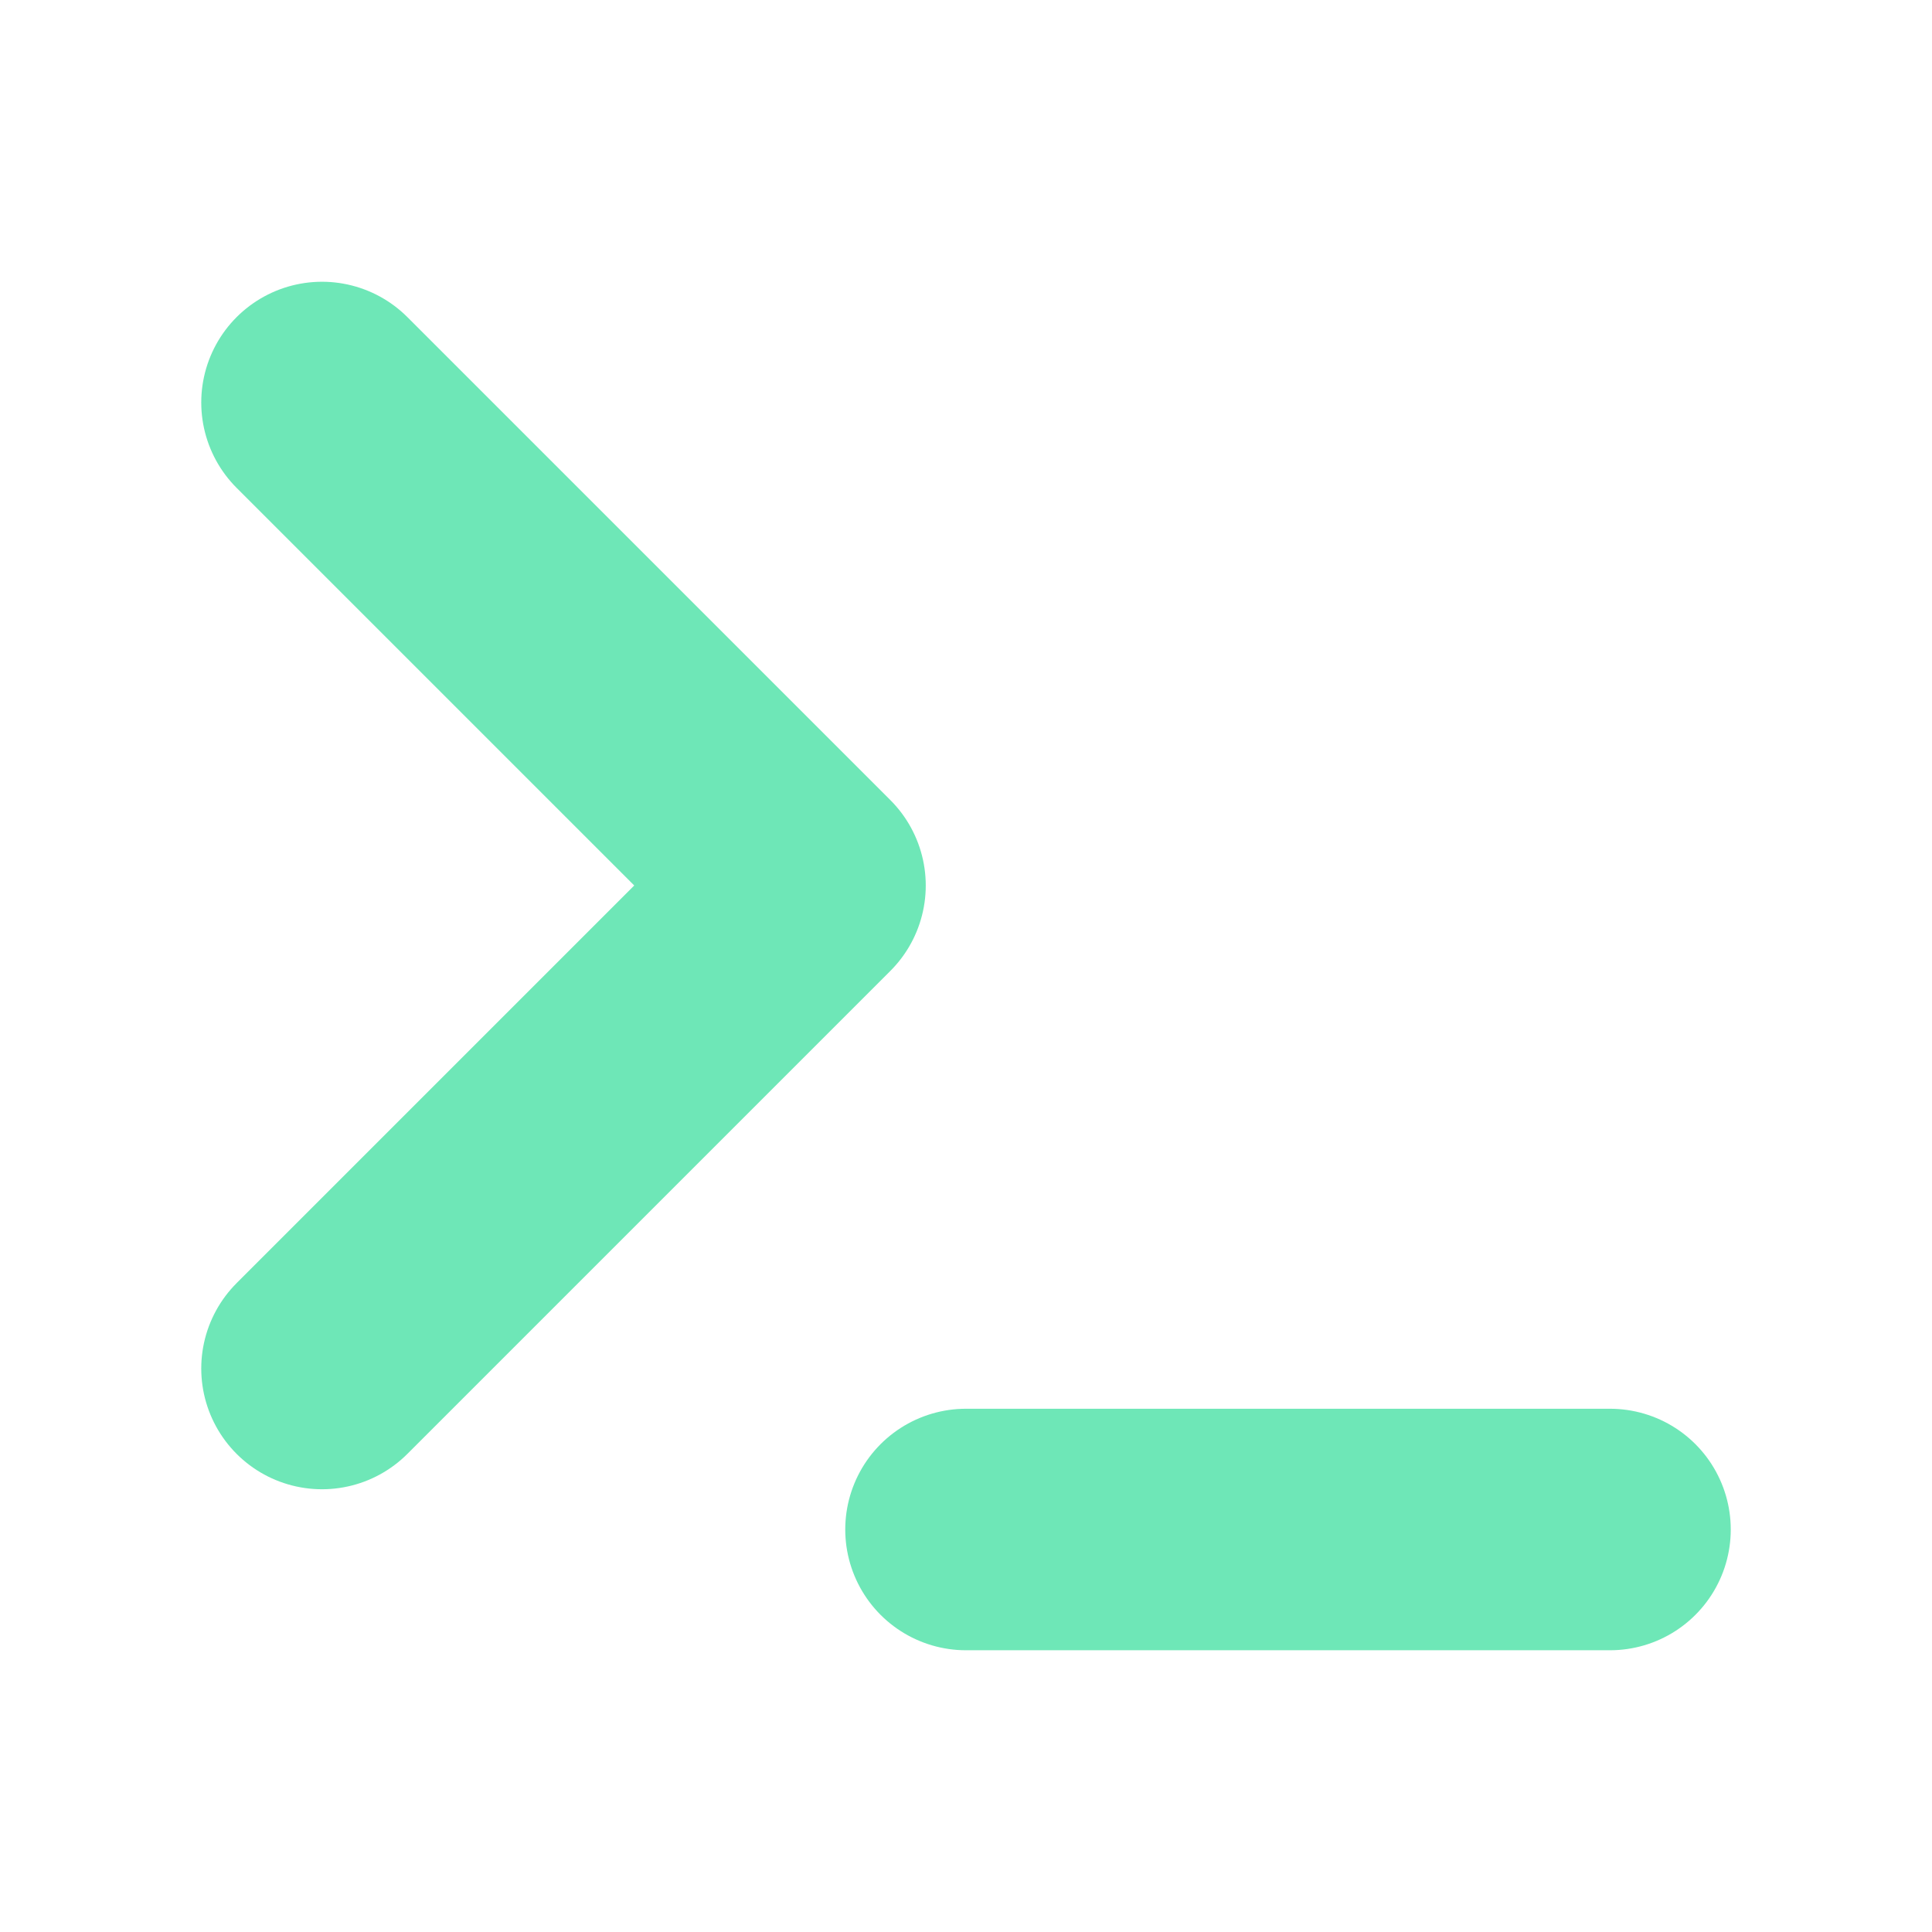
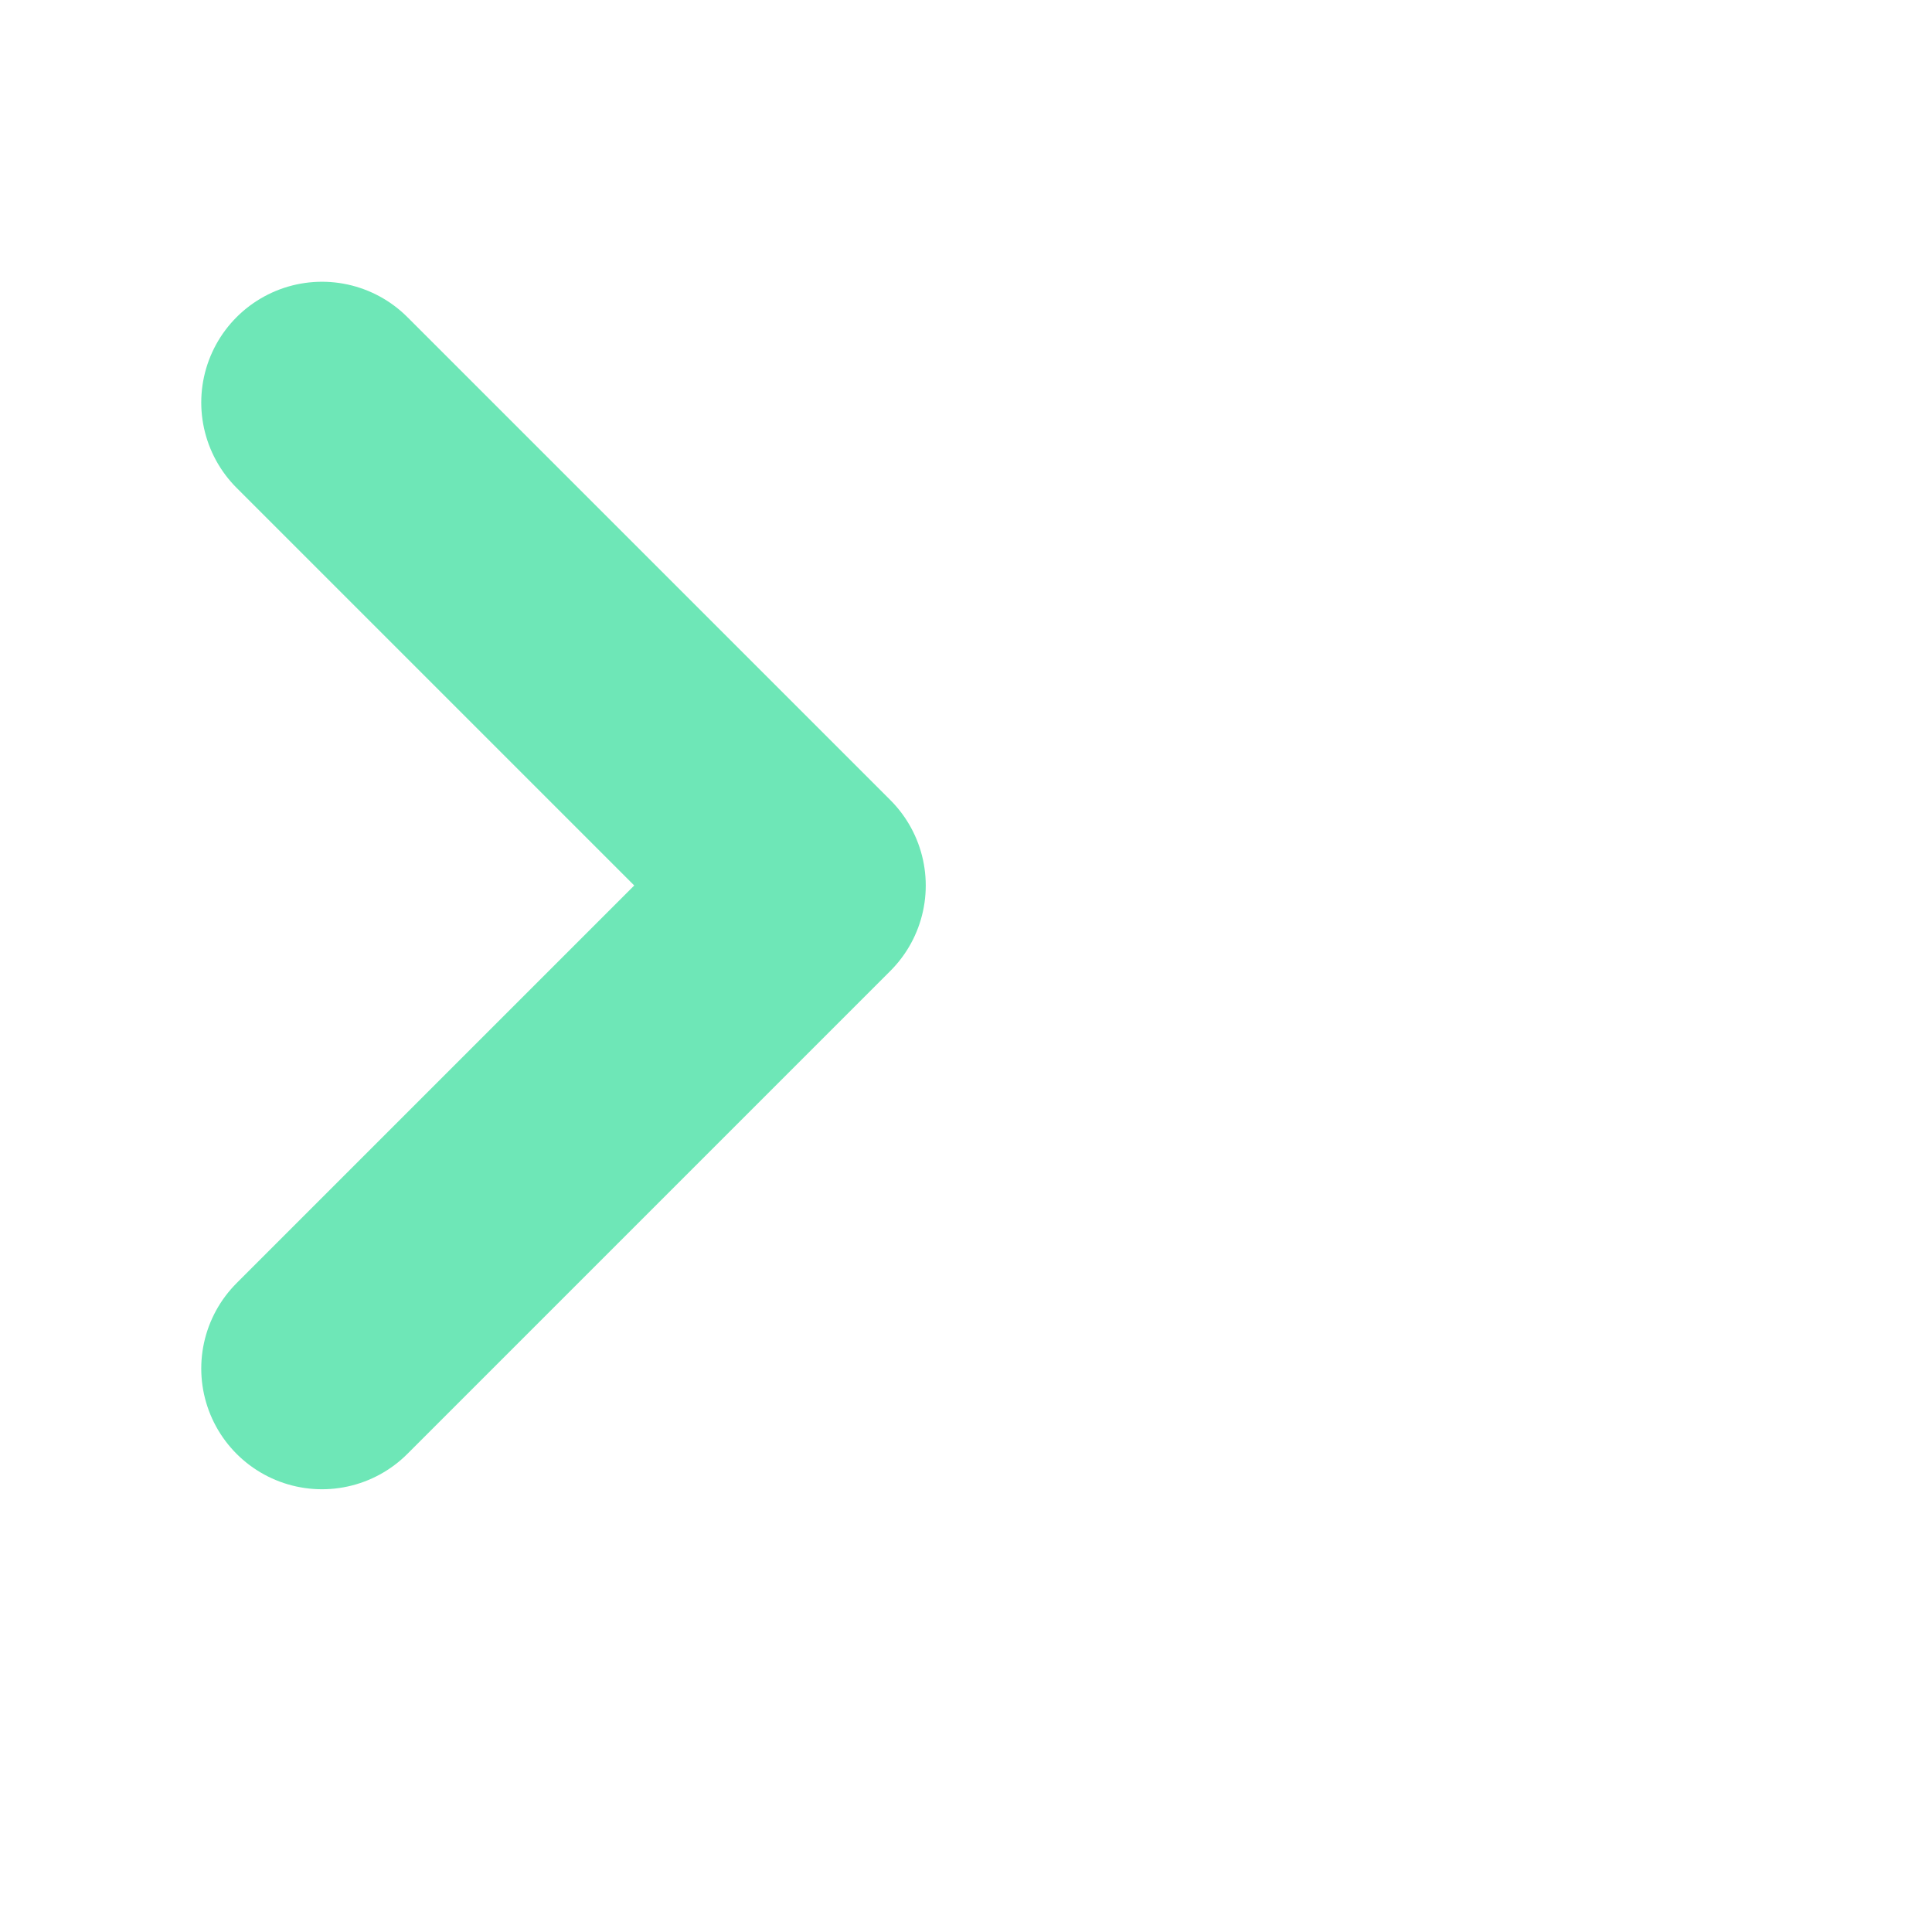
<svg xmlns="http://www.w3.org/2000/svg" width="24" height="24" viewBox="0 0 24 24" fill="none" stroke="#6EE7B7" stroke-width="3" stroke-linecap="round" stroke-linejoin="round" class="feather feather-terminal">
  <polyline points="4 17 10 11 4 5" />
-   <line x1="12" y1="19" x2="20" y2="19" />
</svg>